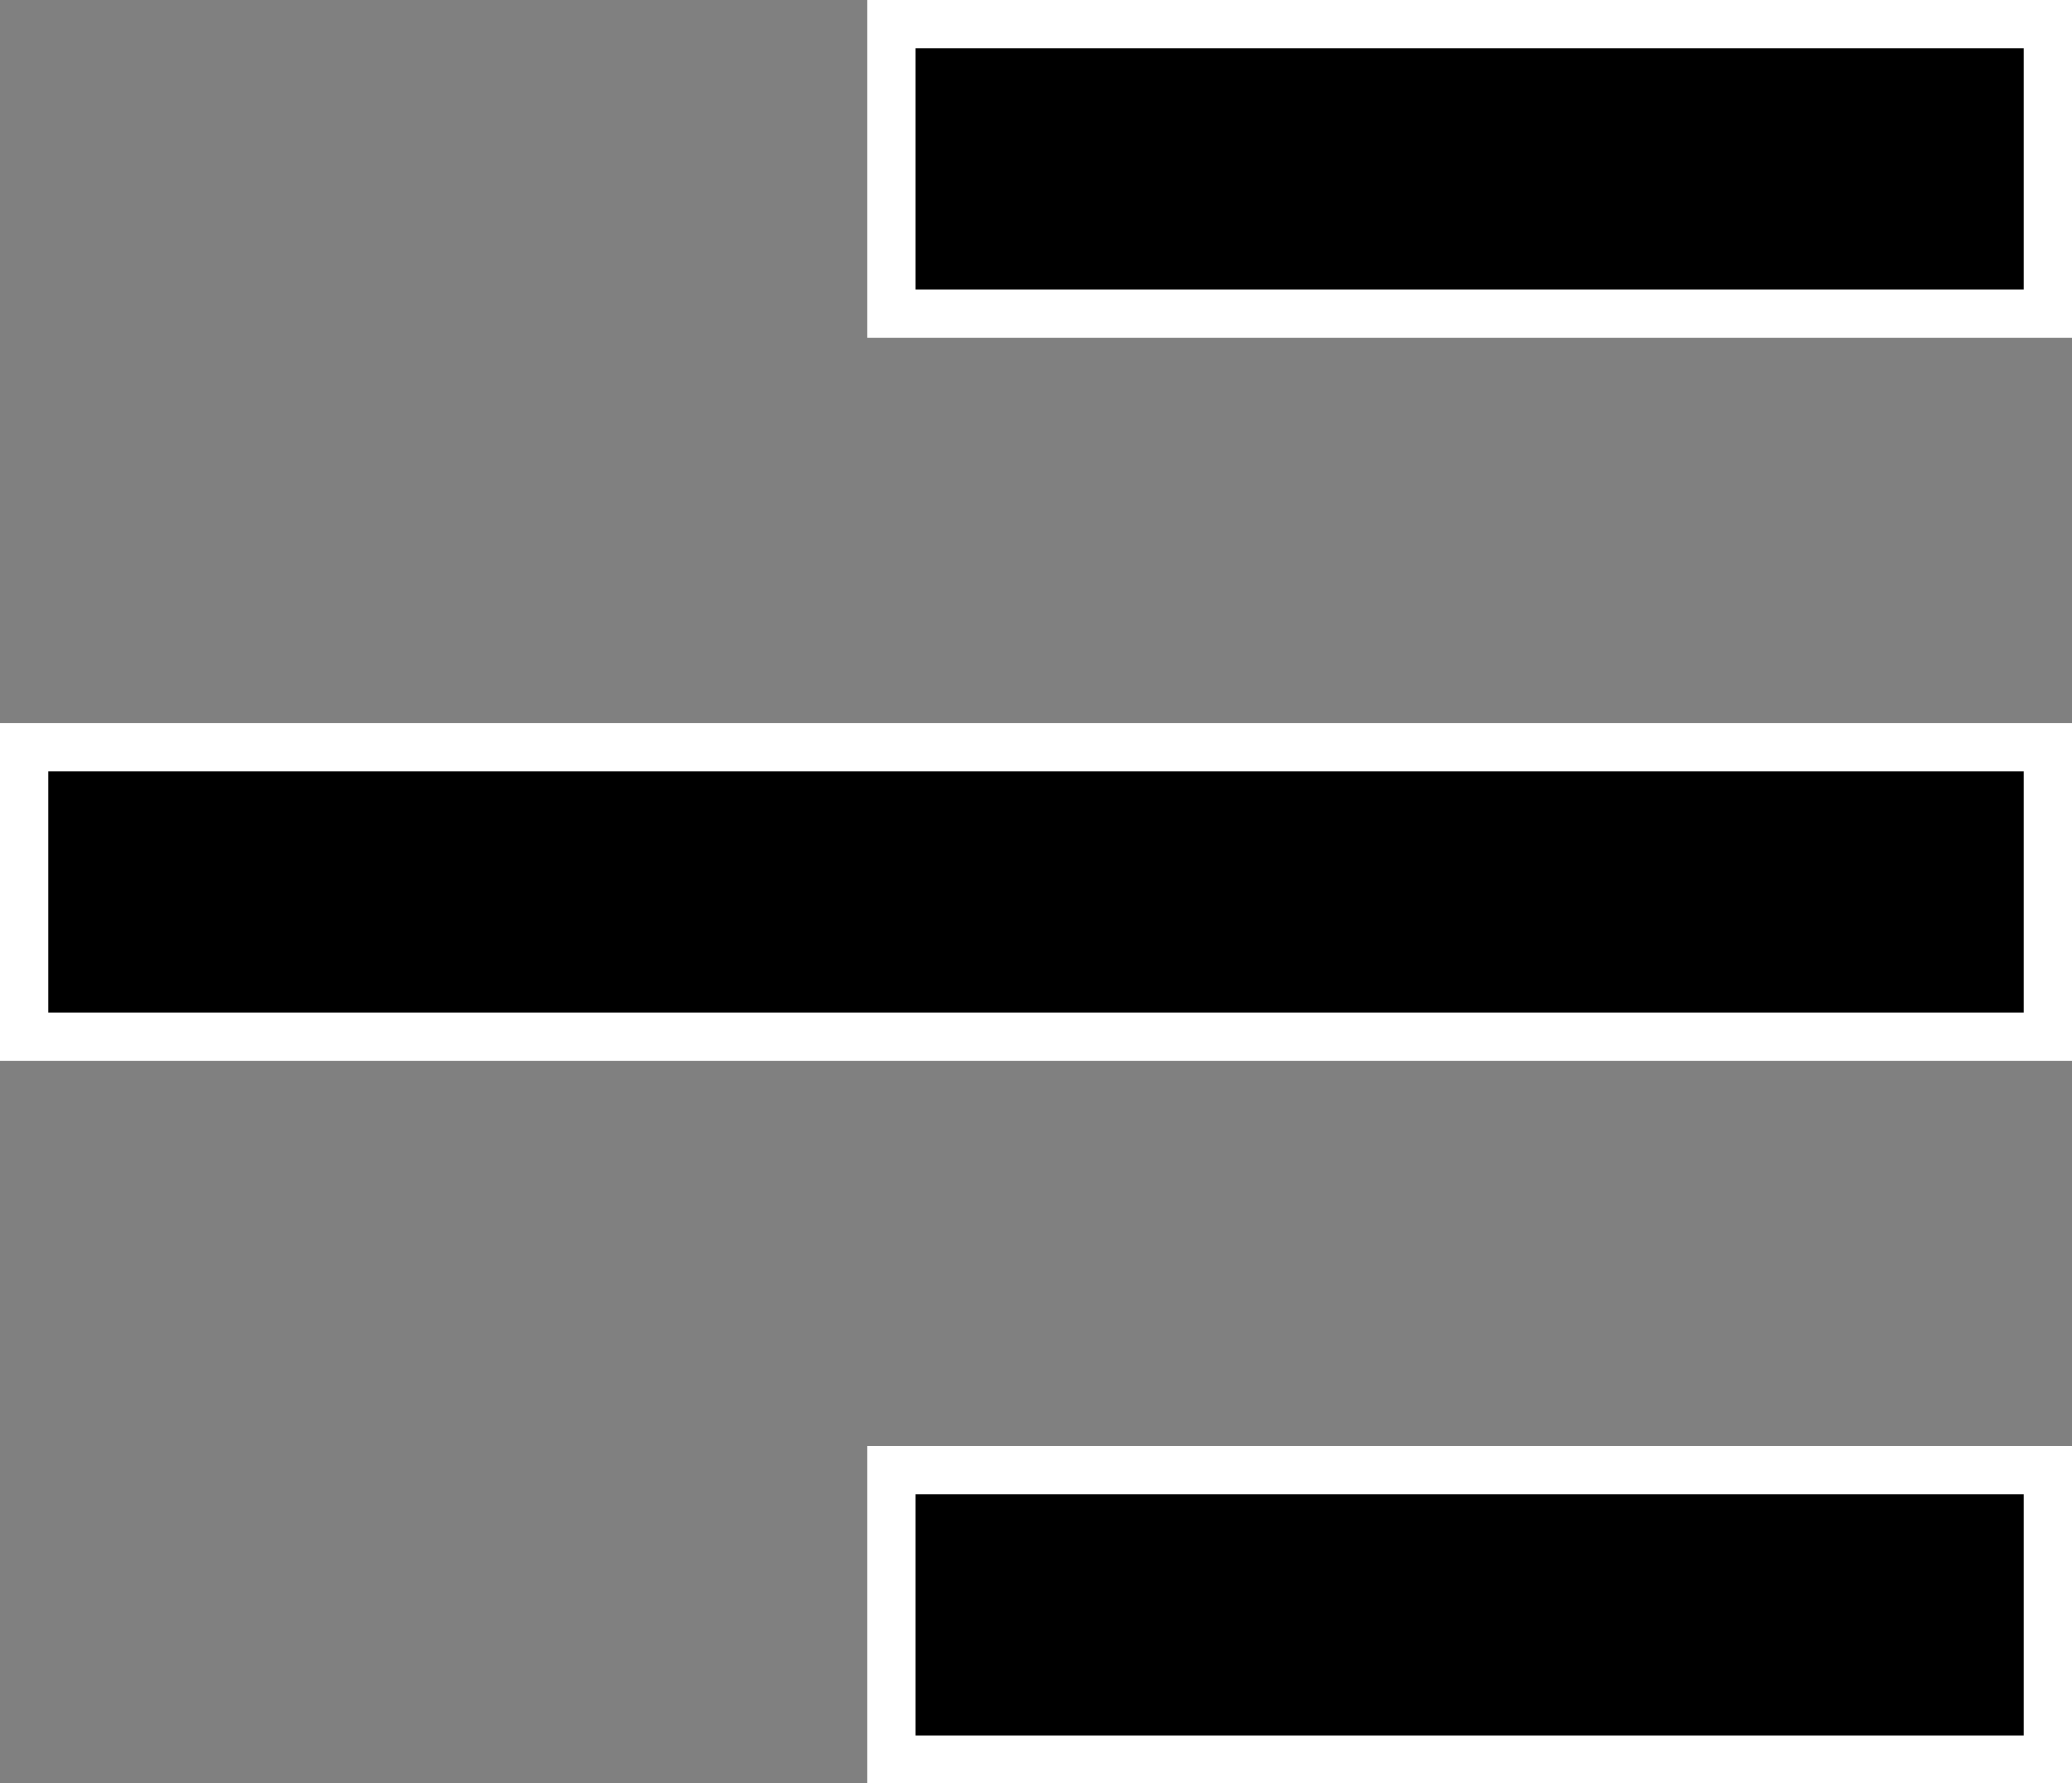
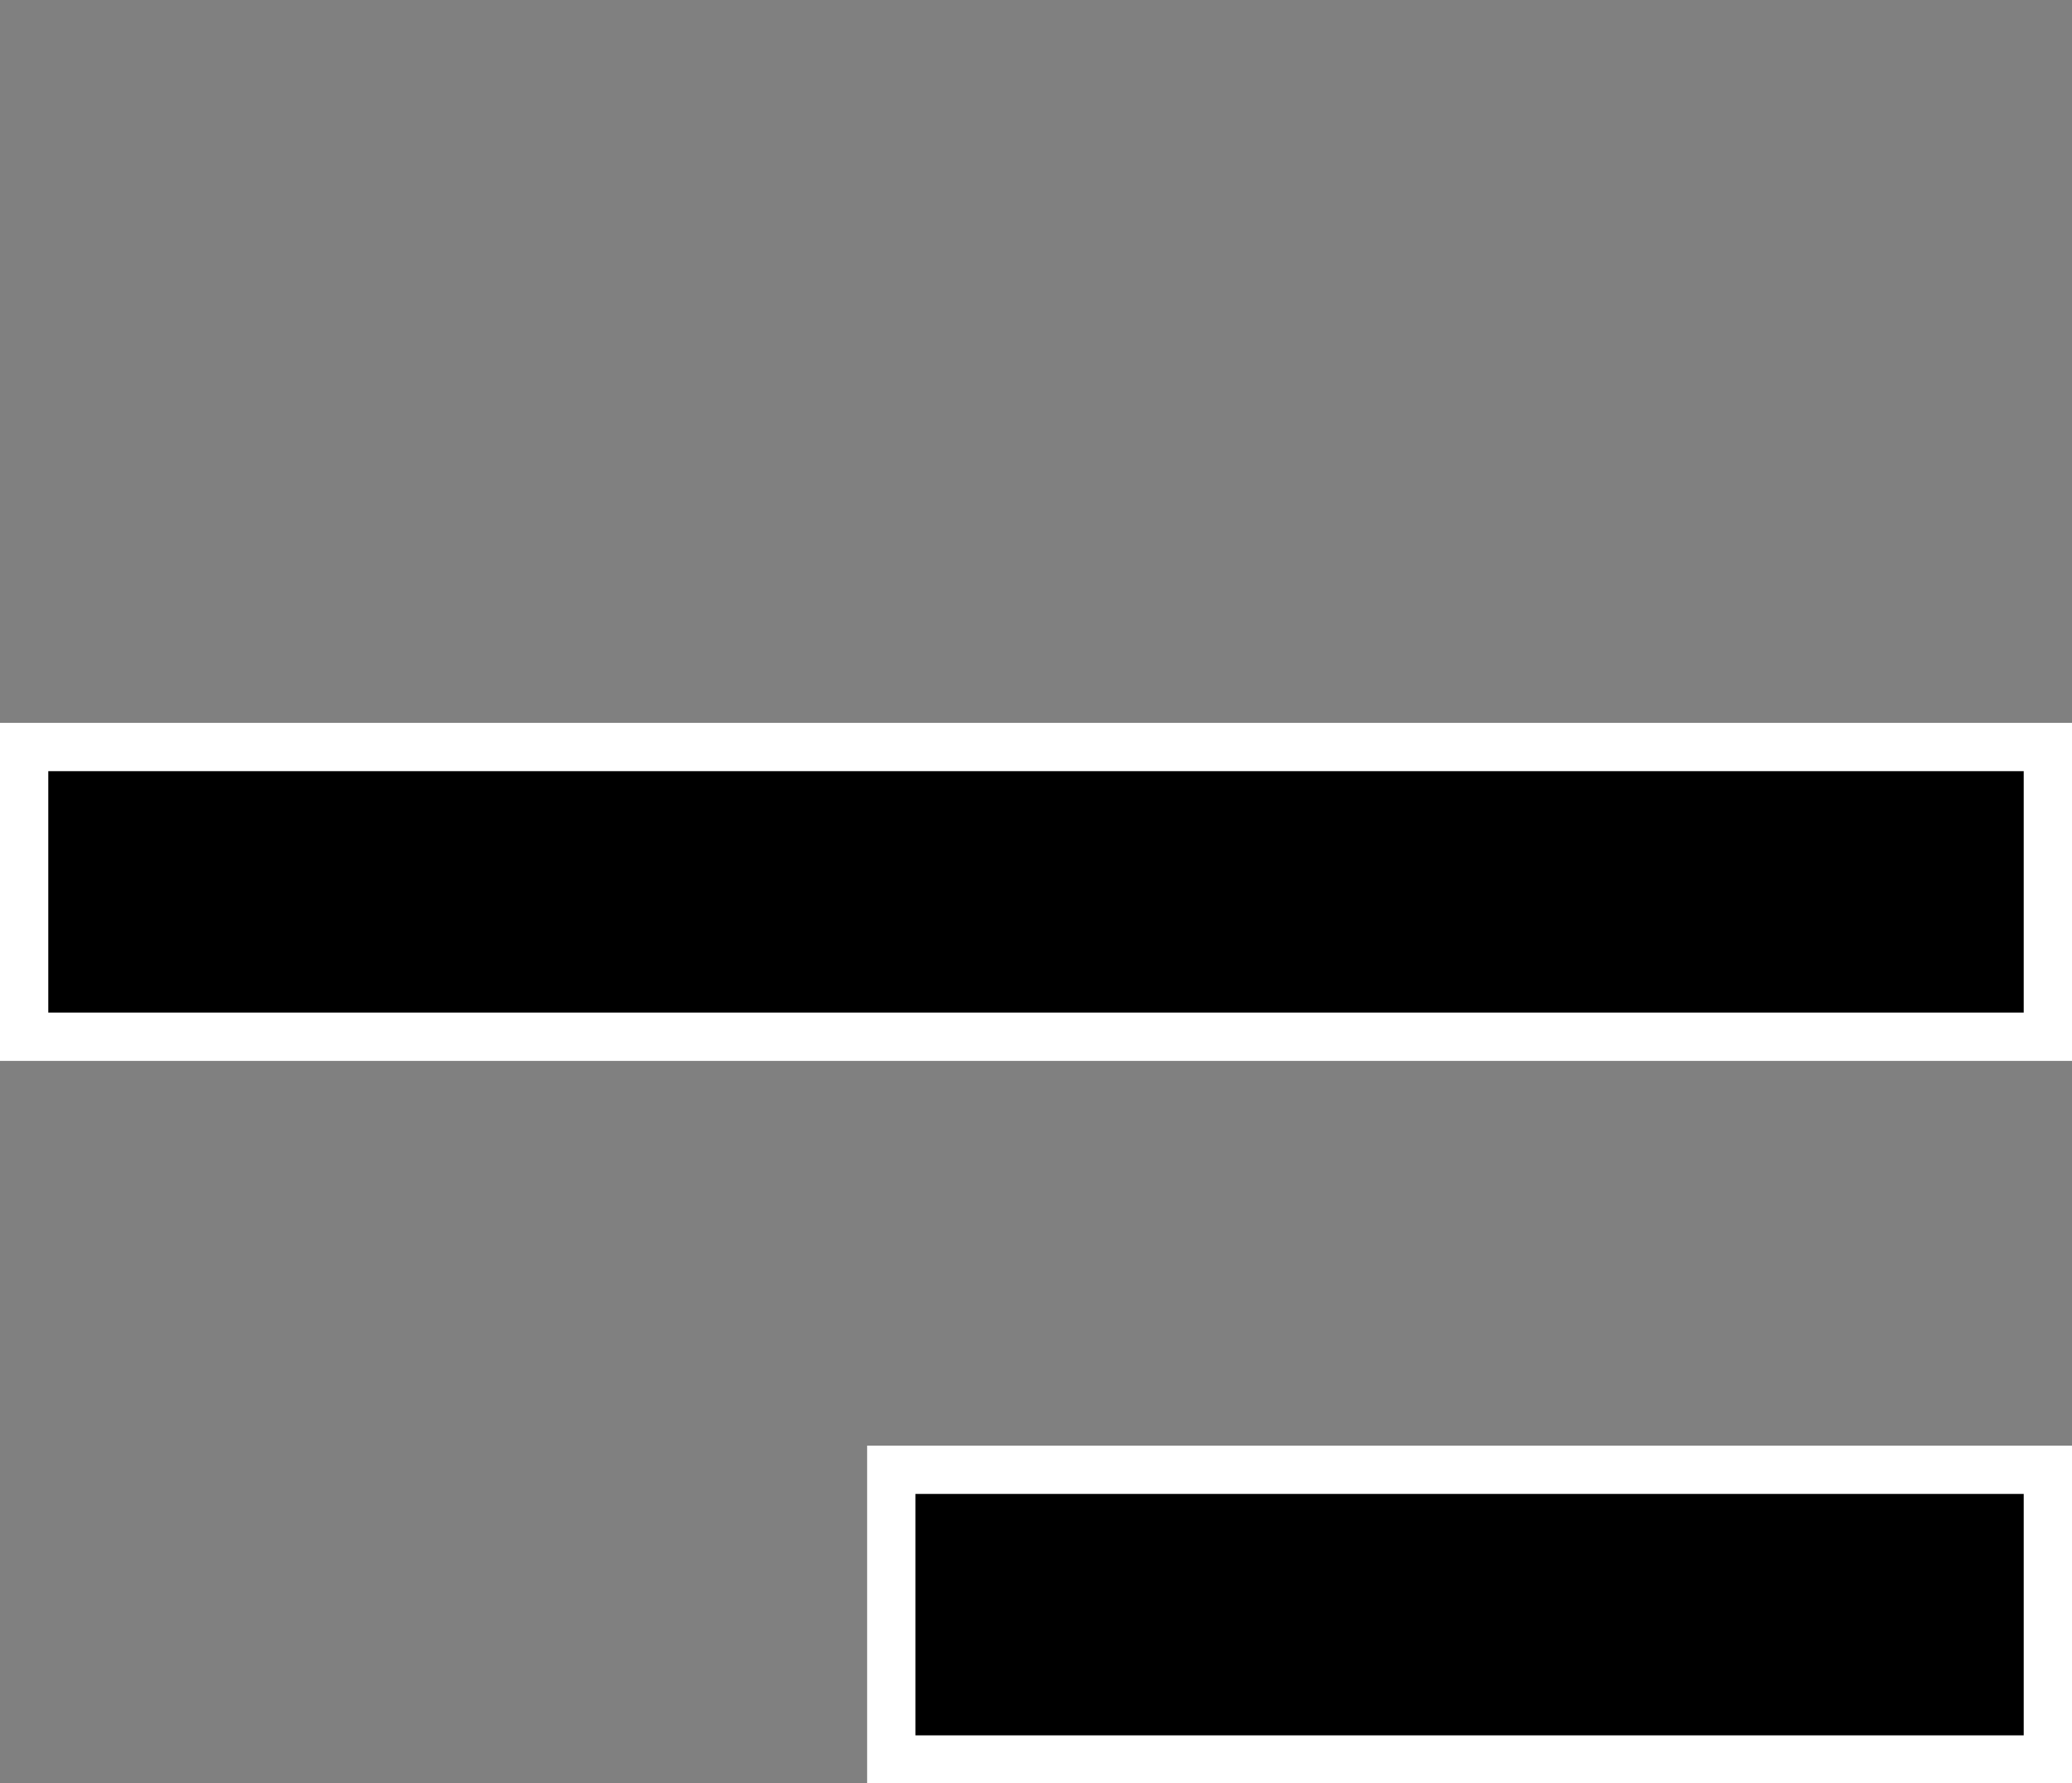
<svg xmlns="http://www.w3.org/2000/svg" width="17.166" height="14.771" viewBox="0 0 17.166 14.771">
  <rect x="0" y="0" width="17.166" height="14.771" fill="#808080" stroke="none" />
  <g id="Group_16491" data-name="Group 16491" transform="translate(-1332.8 -74.665)">
-     <path id="Path" d="M0,0H-9.582V2.4H0Z" transform="translate(1349.766 74.865)" stroke="#fff" stroke-miterlimit="10" stroke-width="0.4" />
    <path id="Path-2" data-name="Path" d="M0,0H-16.766V2.4H0Z" transform="translate(1349.766 80.853)" stroke="#fff" stroke-miterlimit="10" stroke-width="0.4" />
    <path id="Path-3" data-name="Path" d="M0,0H-9.582V2.4H0Z" transform="translate(1349.766 86.84)" stroke="#fff" stroke-miterlimit="10" stroke-width="0.4" />
  </g>
</svg>